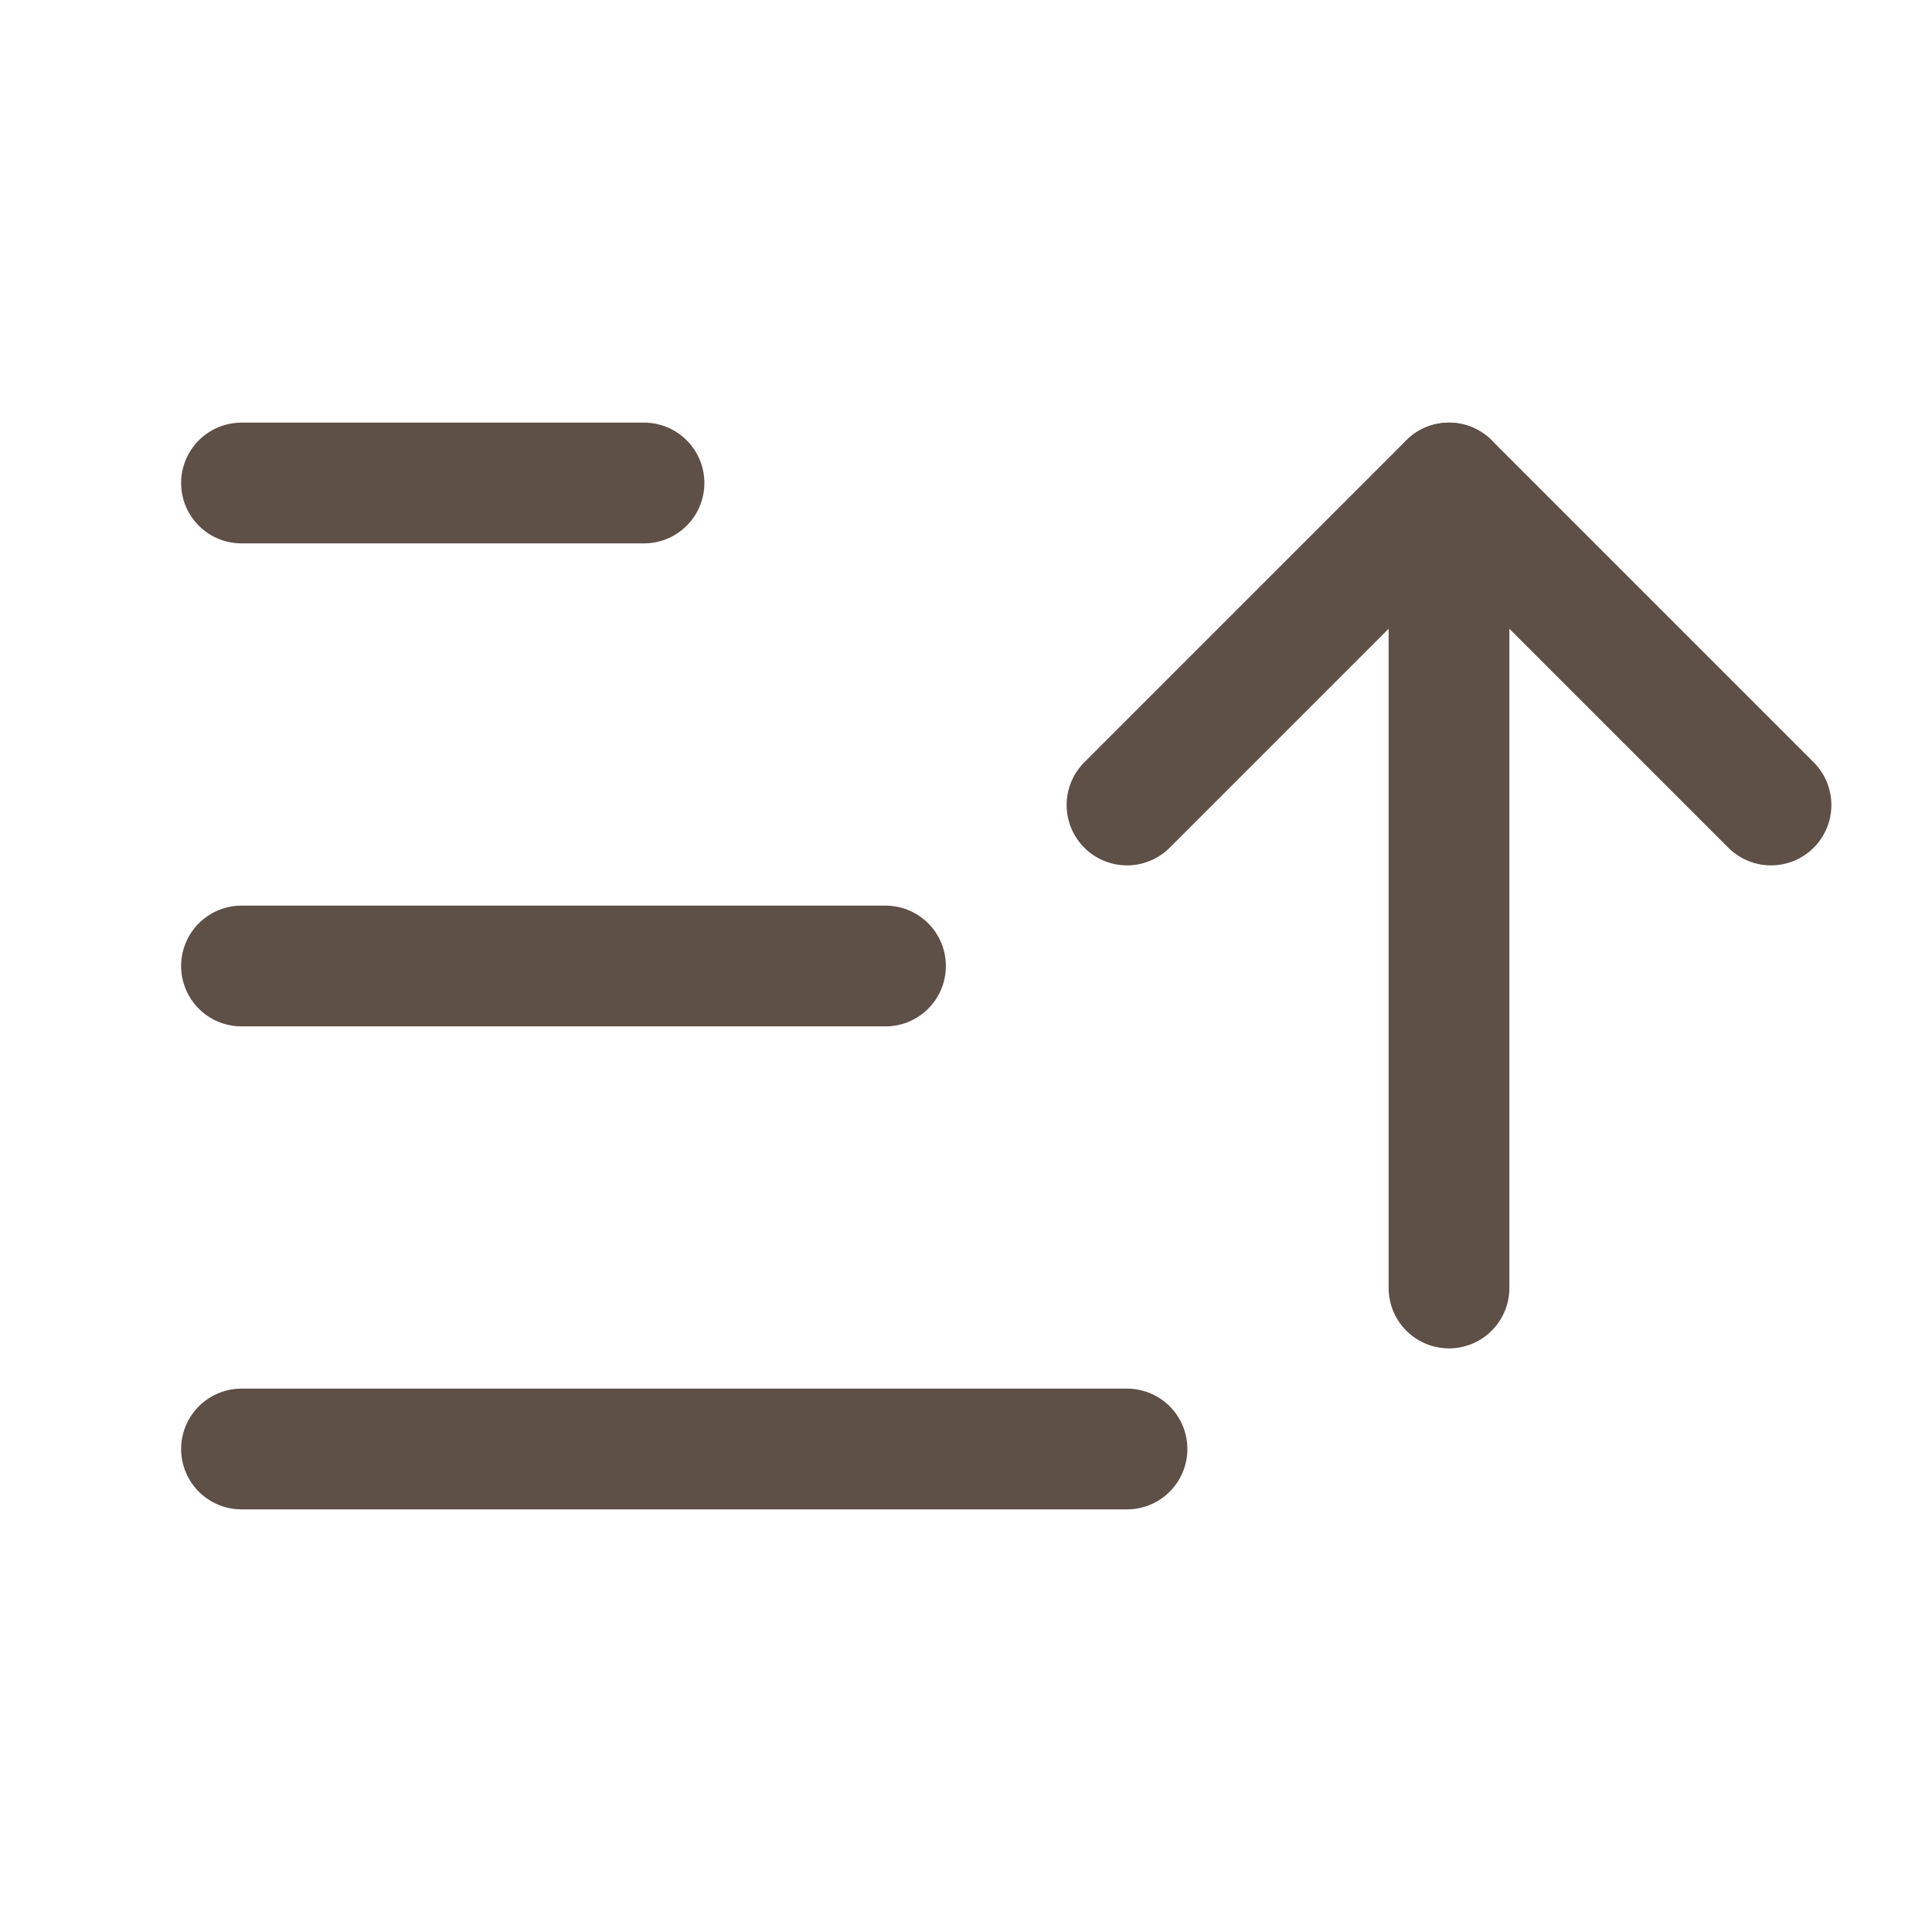
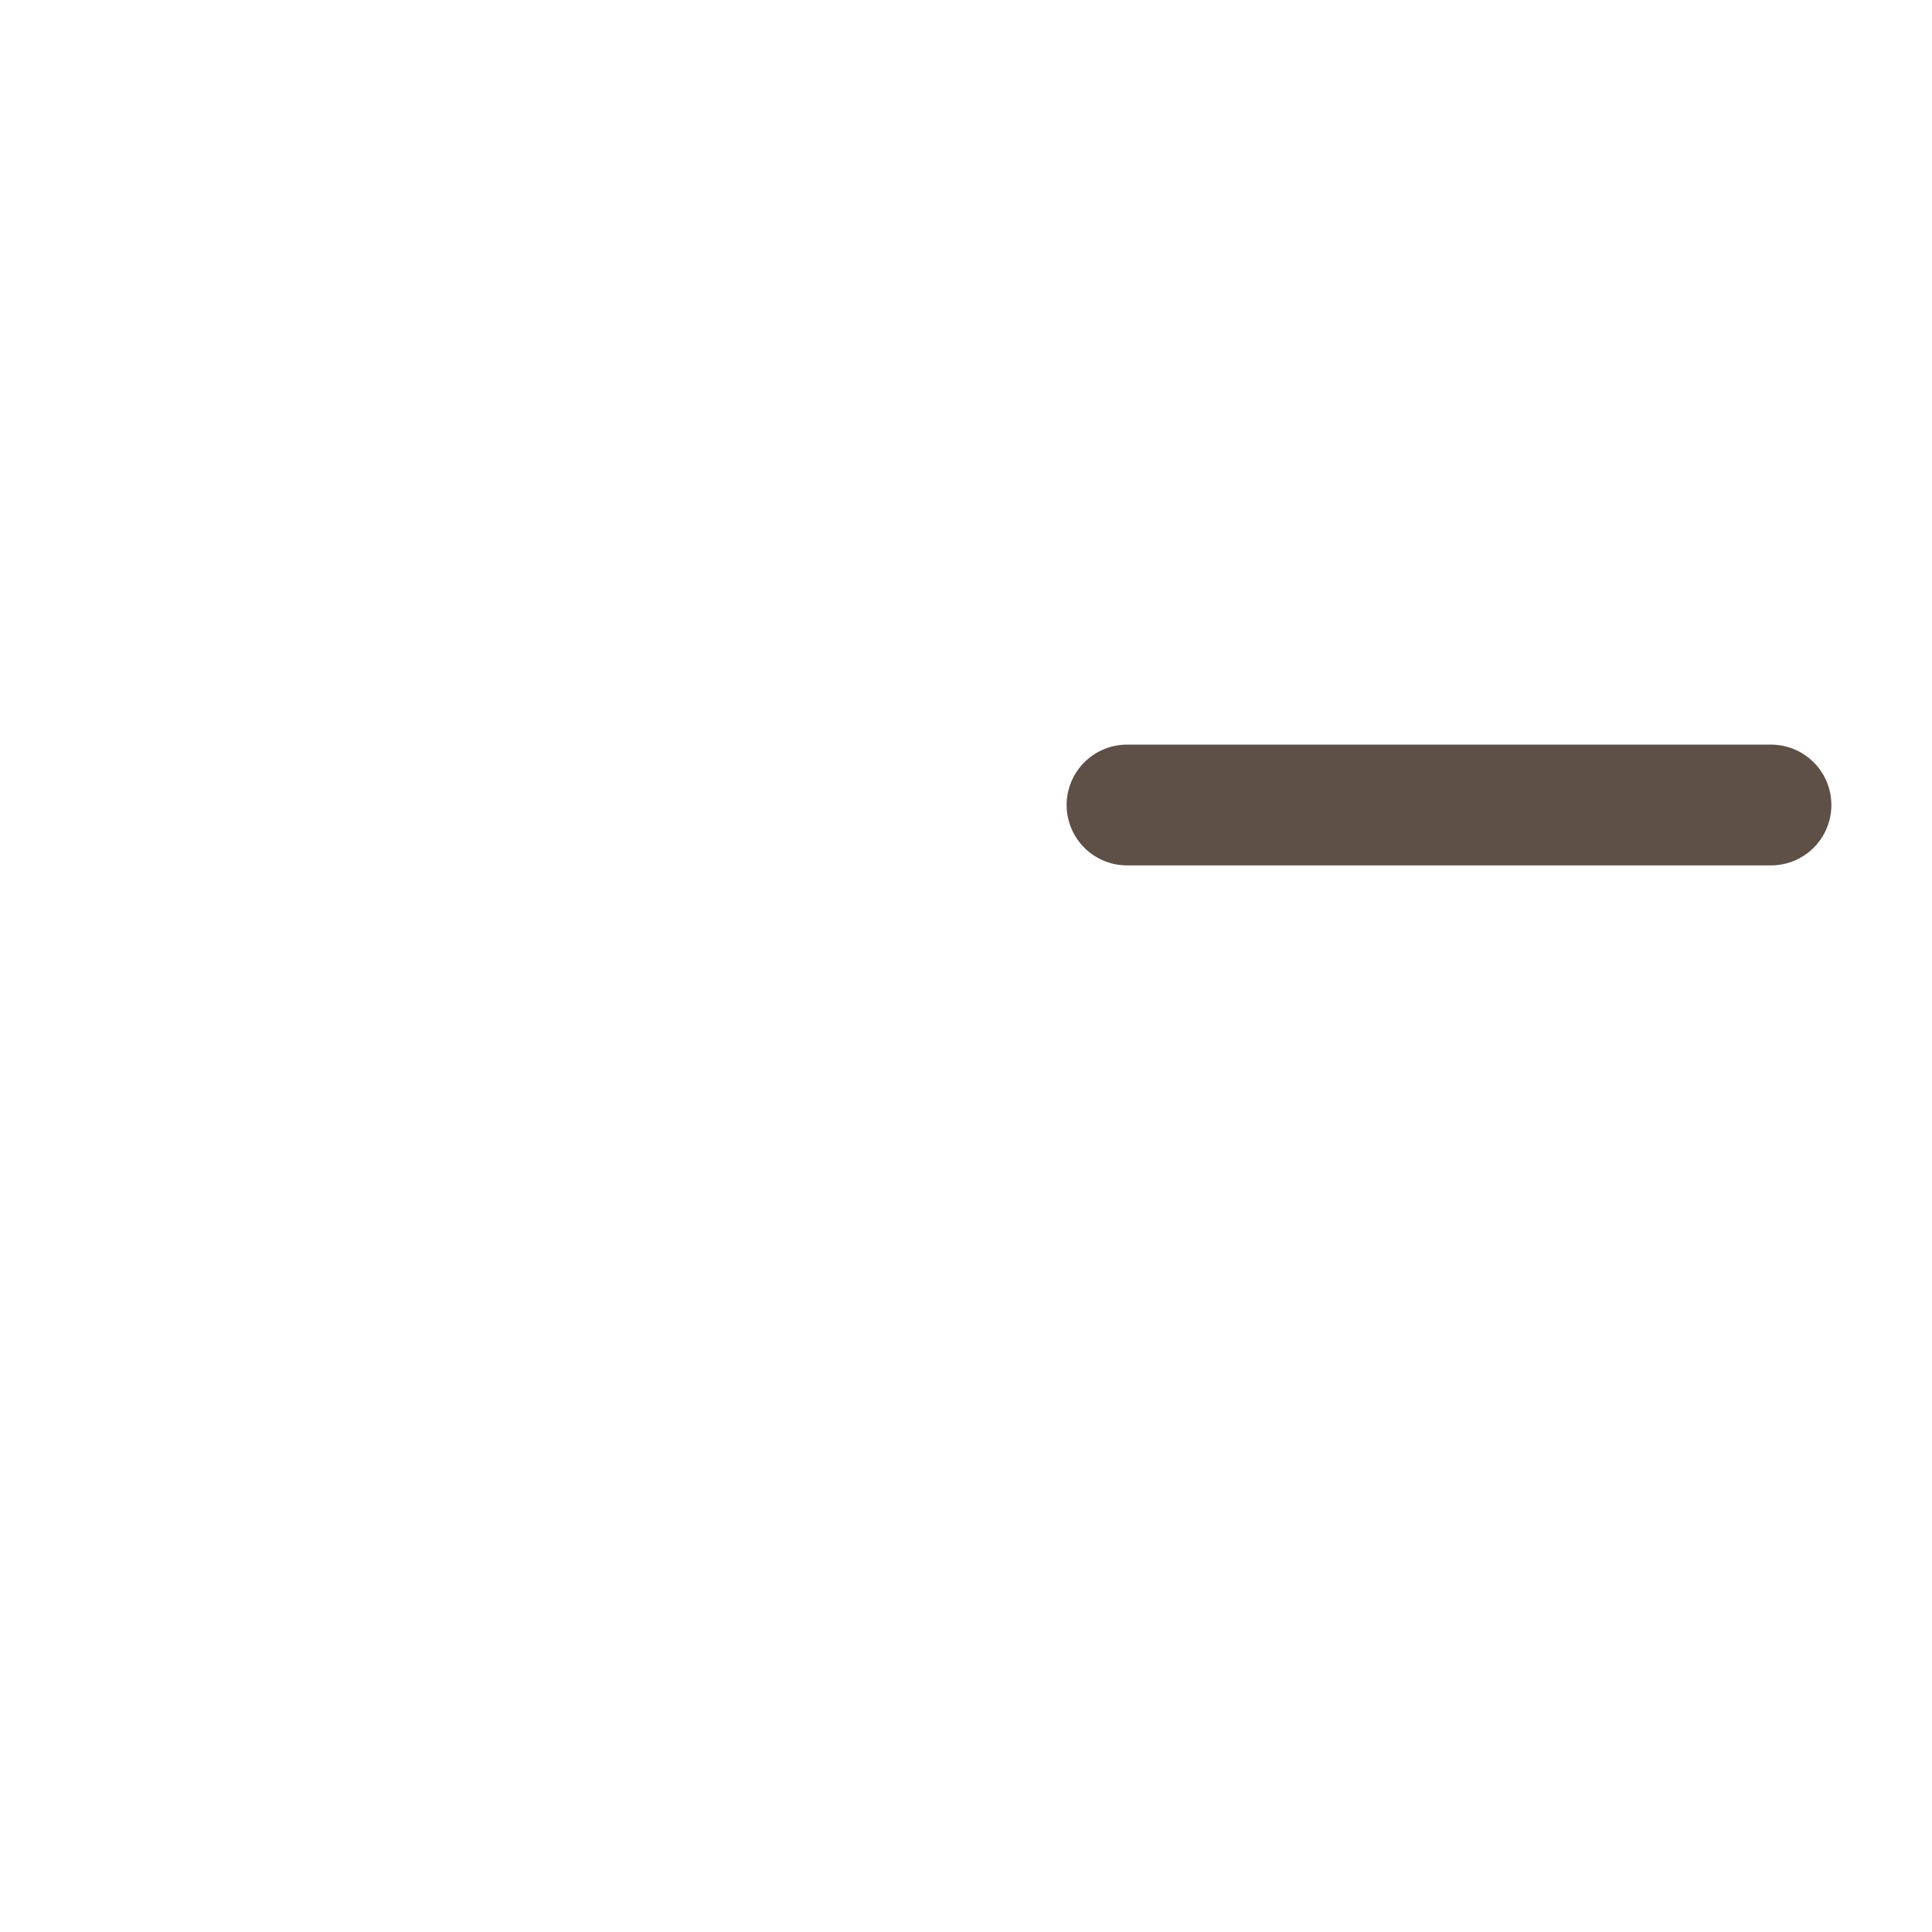
<svg xmlns="http://www.w3.org/2000/svg" width="24" height="24" viewBox="0 0 24 24" fill="none">
-   <path d="M11 12H3" stroke="#5E4F47" stroke-width="1.5" stroke-linecap="round" stroke-linejoin="round" />
-   <path d="M8 6H3" stroke="#5E4F47" stroke-width="1.5" stroke-linecap="round" stroke-linejoin="round" />
-   <path d="M14 18H3" stroke="#5E4F47" stroke-width="1.5" stroke-linecap="round" stroke-linejoin="round" />
-   <path d="M18 6L18 16" stroke="#5E4F47" stroke-width="1.5" stroke-linecap="round" stroke-linejoin="round" />
-   <path d="M14 10L18 6L22 10" stroke="#5E4F47" stroke-width="1.5" stroke-linecap="round" stroke-linejoin="round" />
+   <path d="M14 10L22 10" stroke="#5E4F47" stroke-width="1.5" stroke-linecap="round" stroke-linejoin="round" />
</svg>